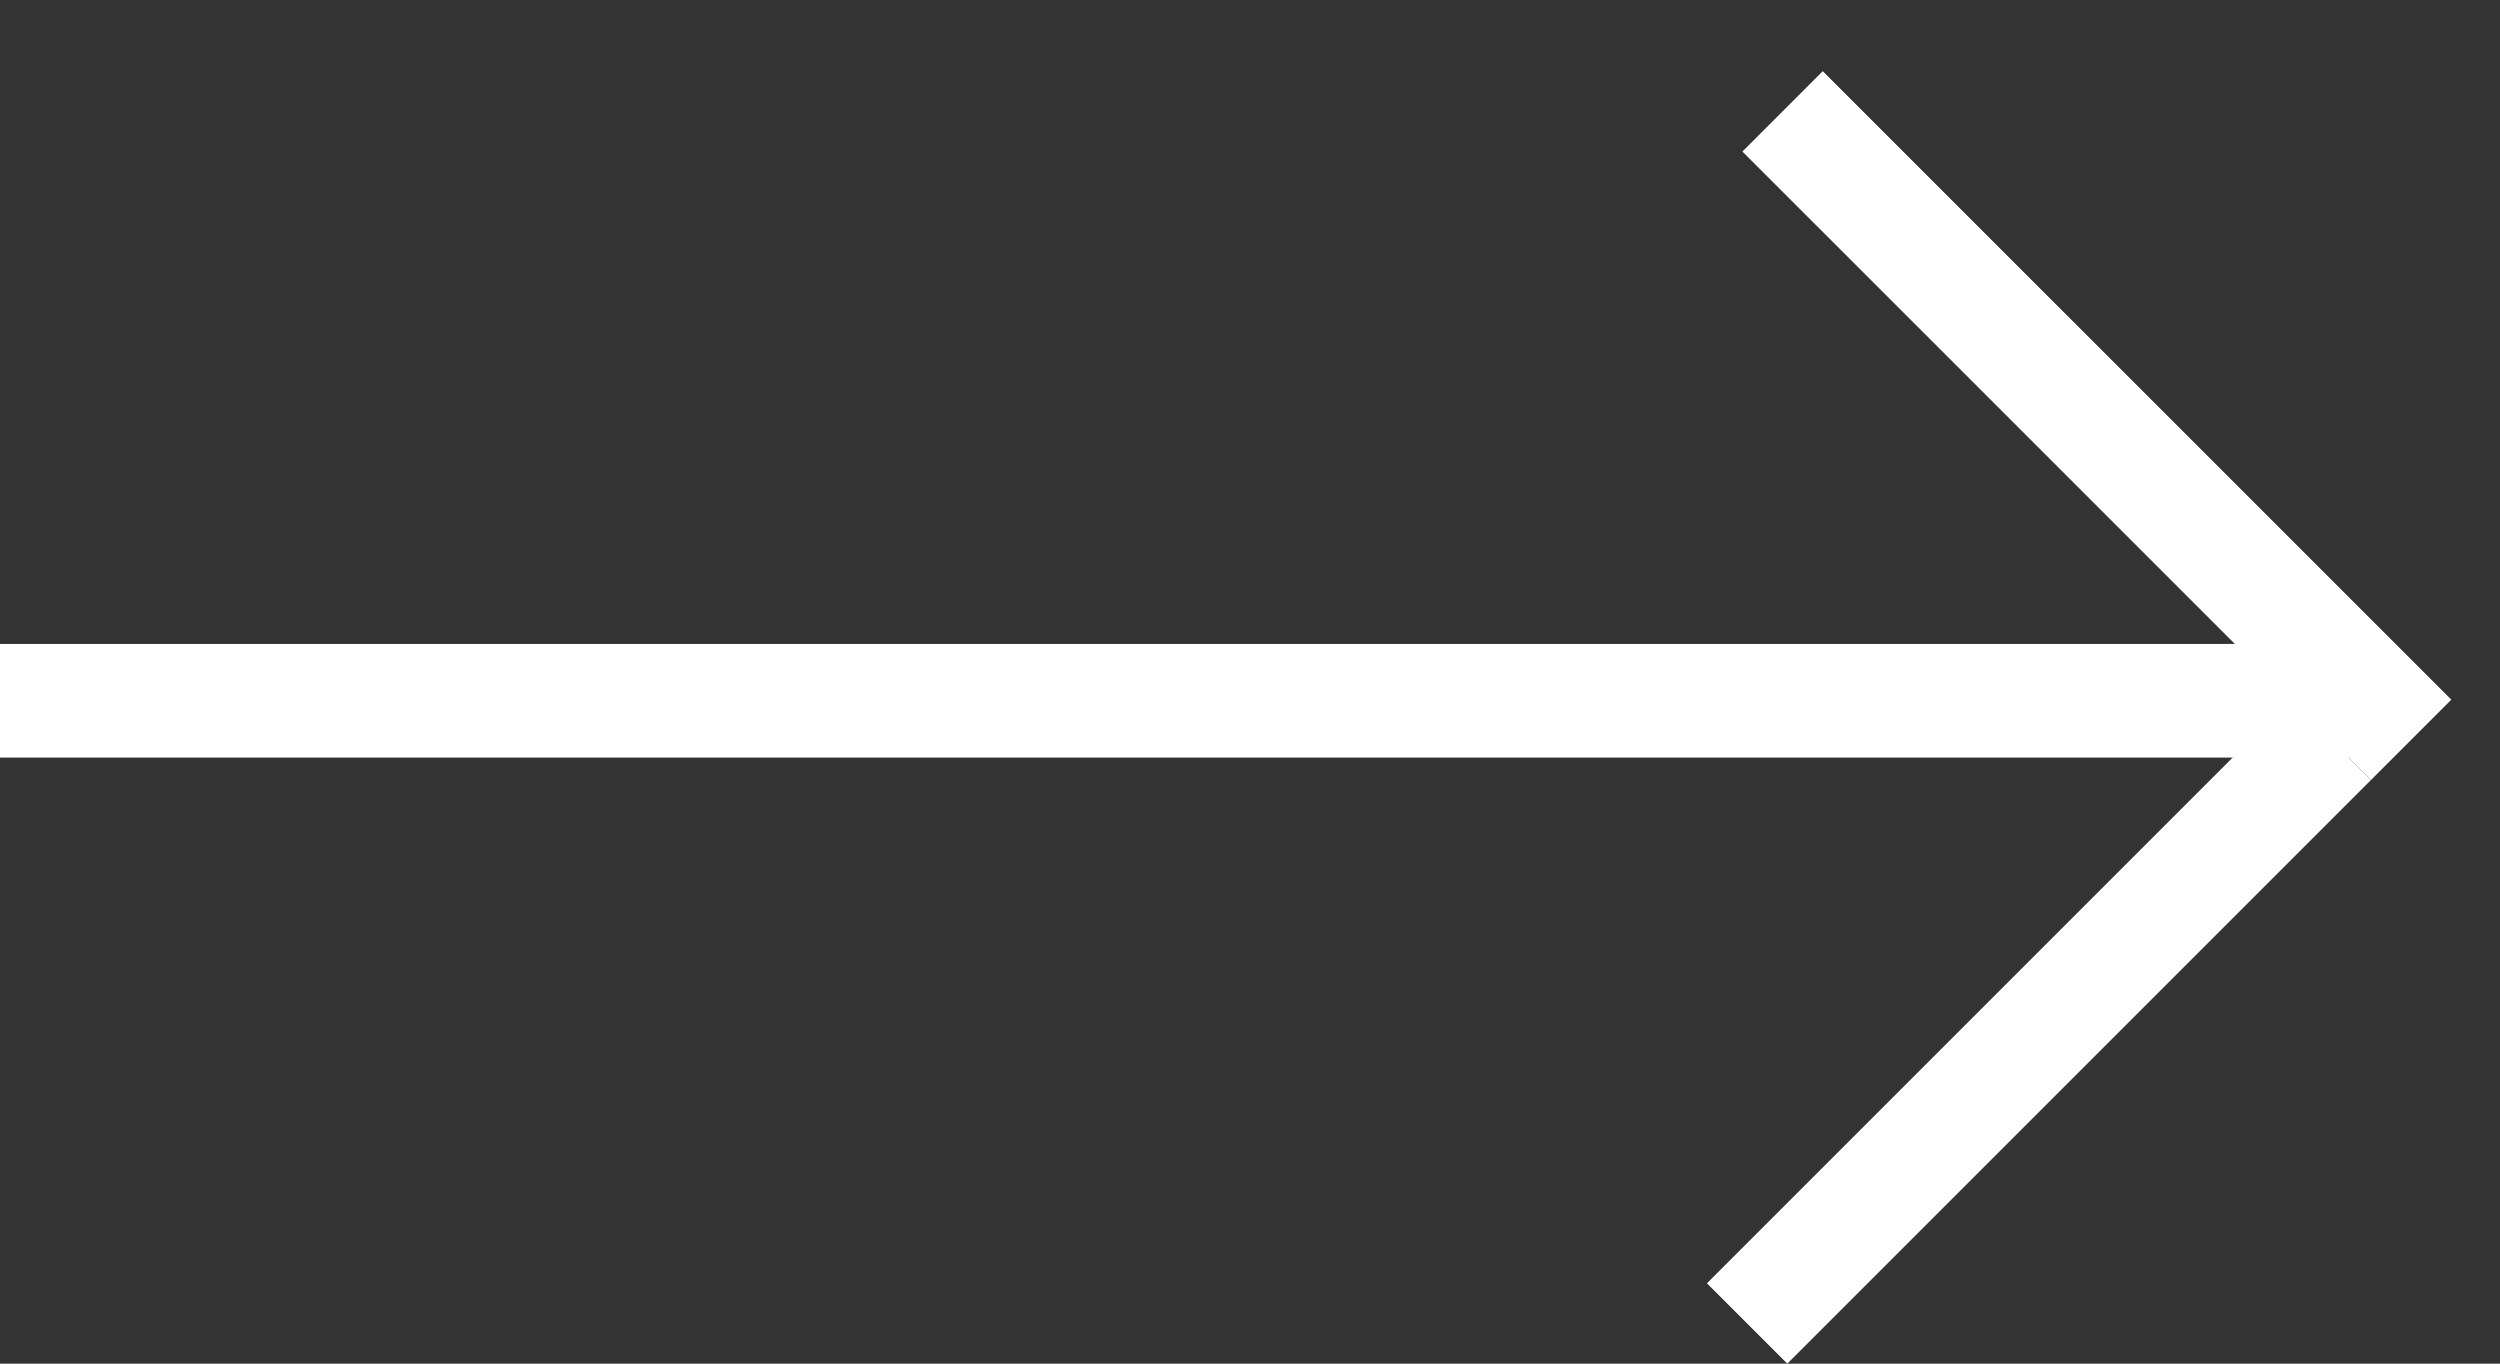
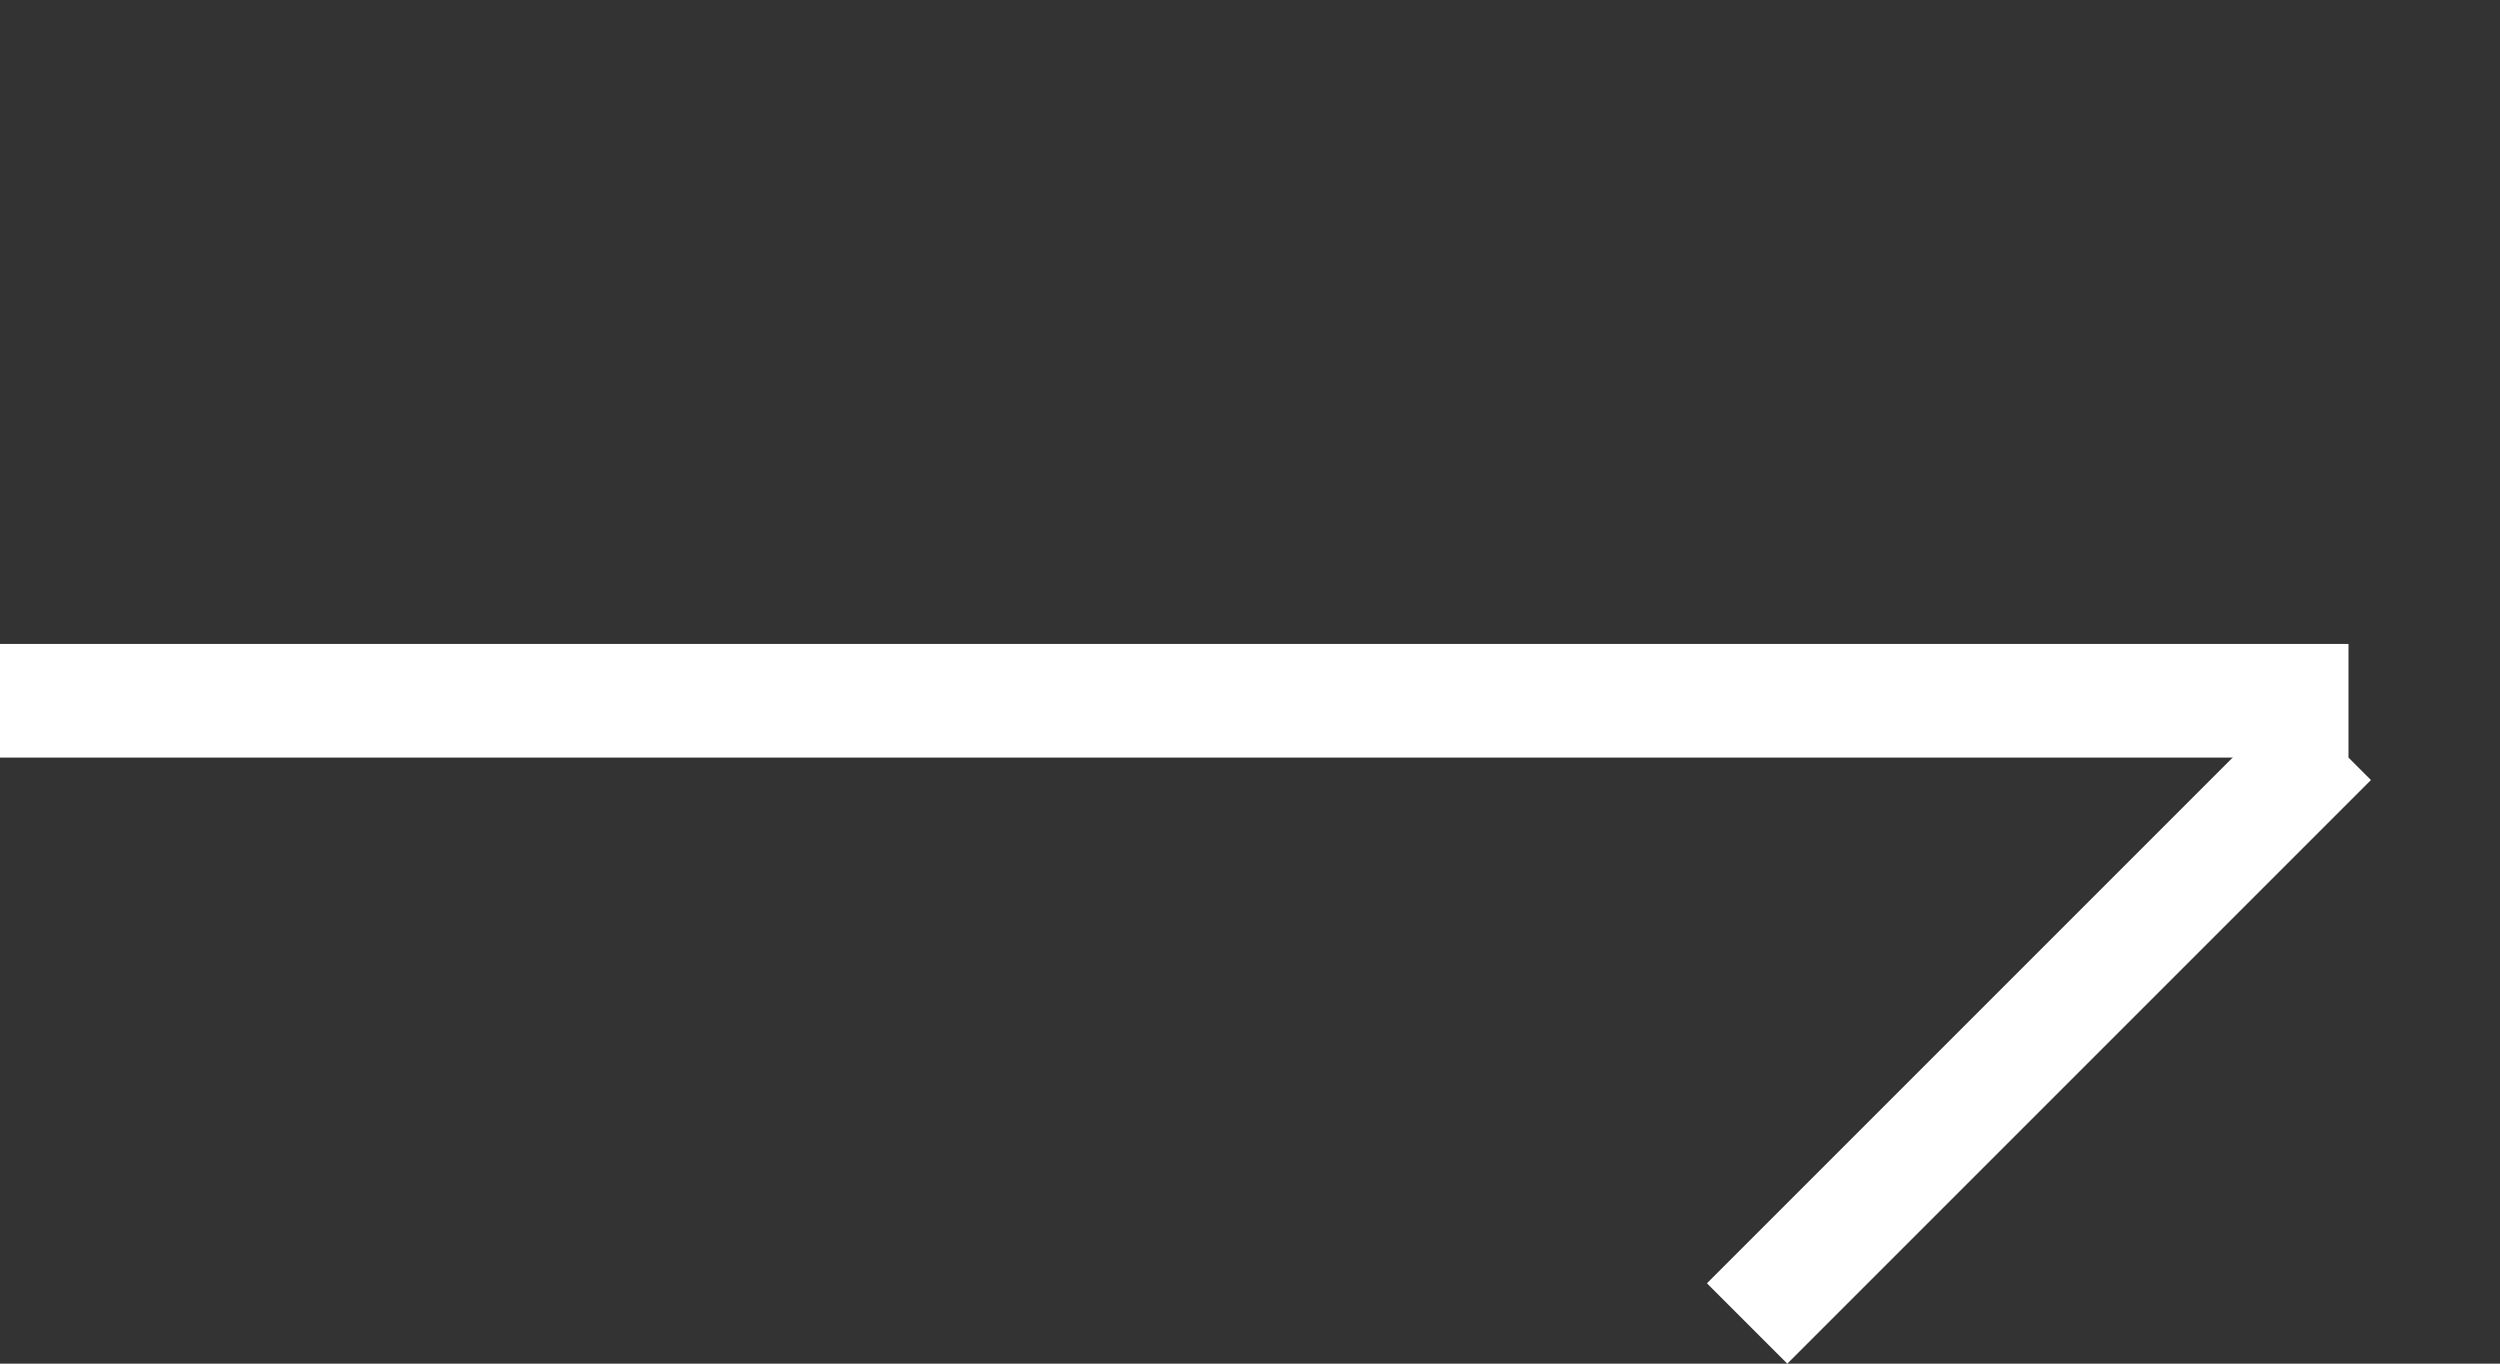
<svg xmlns="http://www.w3.org/2000/svg" width="33" height="18" viewBox="0 0 33 18" fill="none">
  <rect x="0" y="0" width="33" height="18" fill="#333333" stroke="none" />
-   <line x1="23.53" y1="1.47" x2="31.827" y2="9.766" stroke="white" stroke-width="1.5" />
  <line x1="23.062" y1="17.47" x2="30.766" y2="9.766" stroke="white" stroke-width="1.5" />
  <line x1="31" y1="9.25" x2="-6.55672e-08" y2="9.25" stroke="white" stroke-width="1.5" />
</svg>